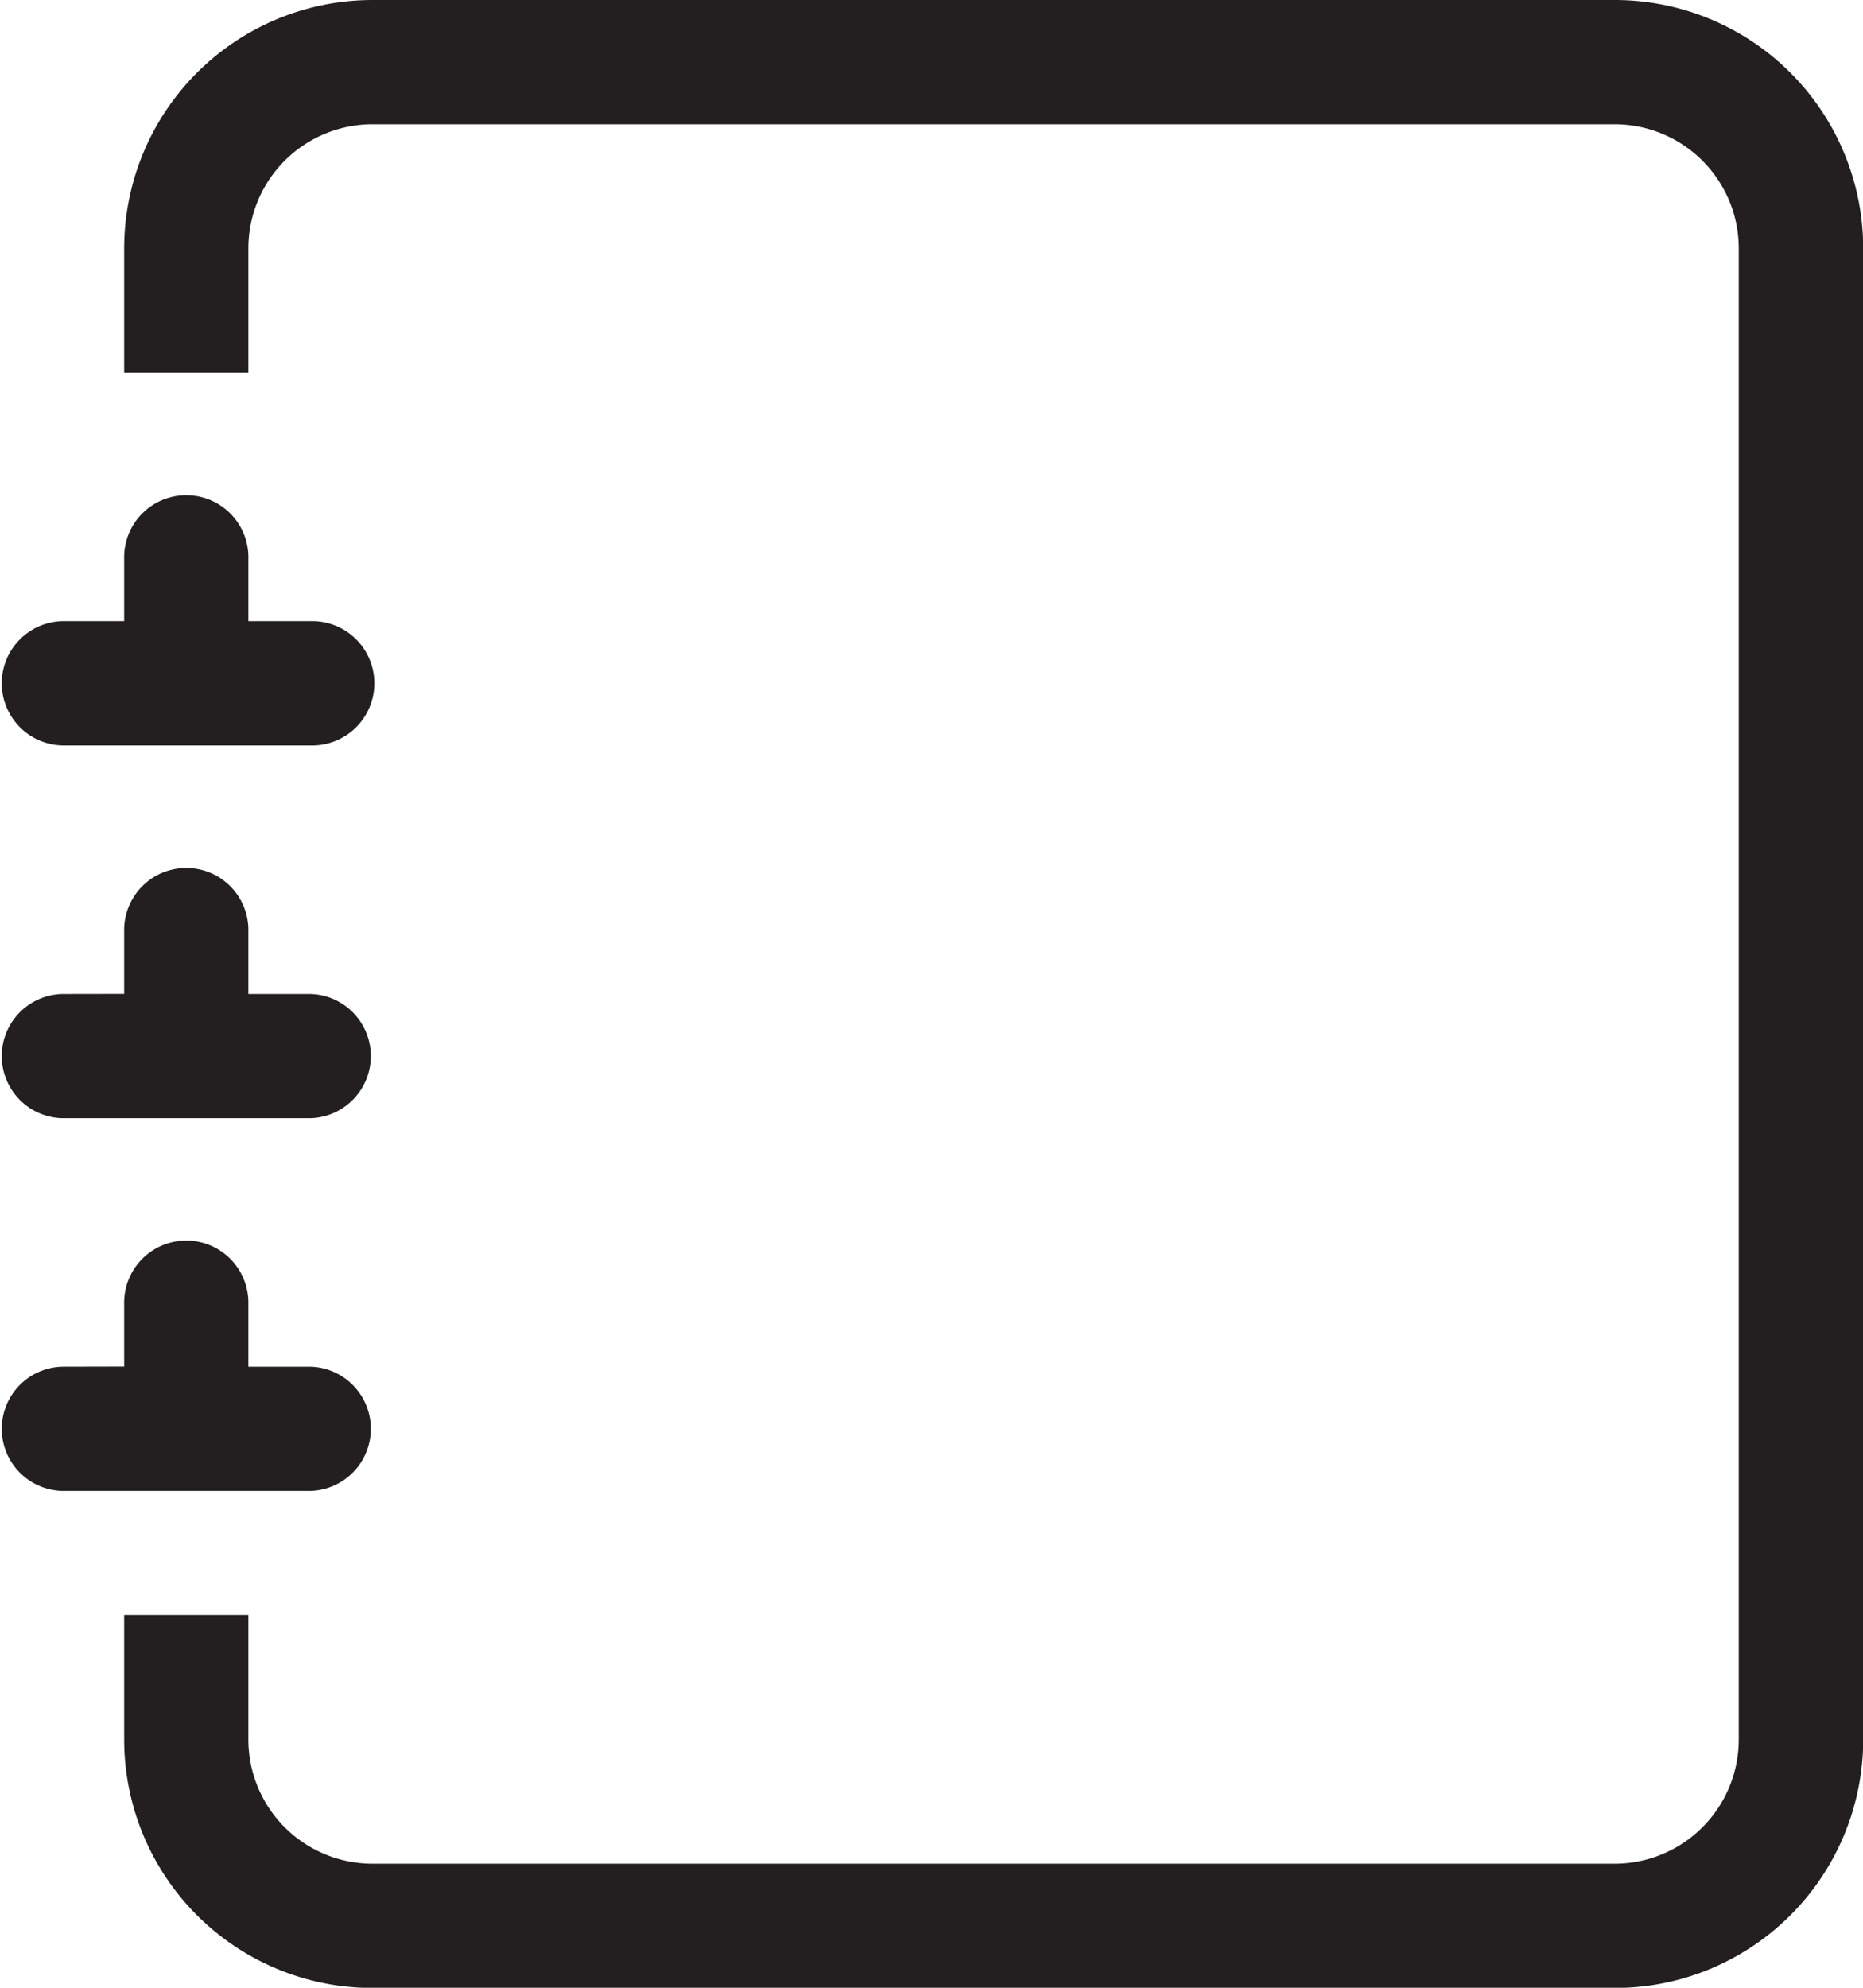
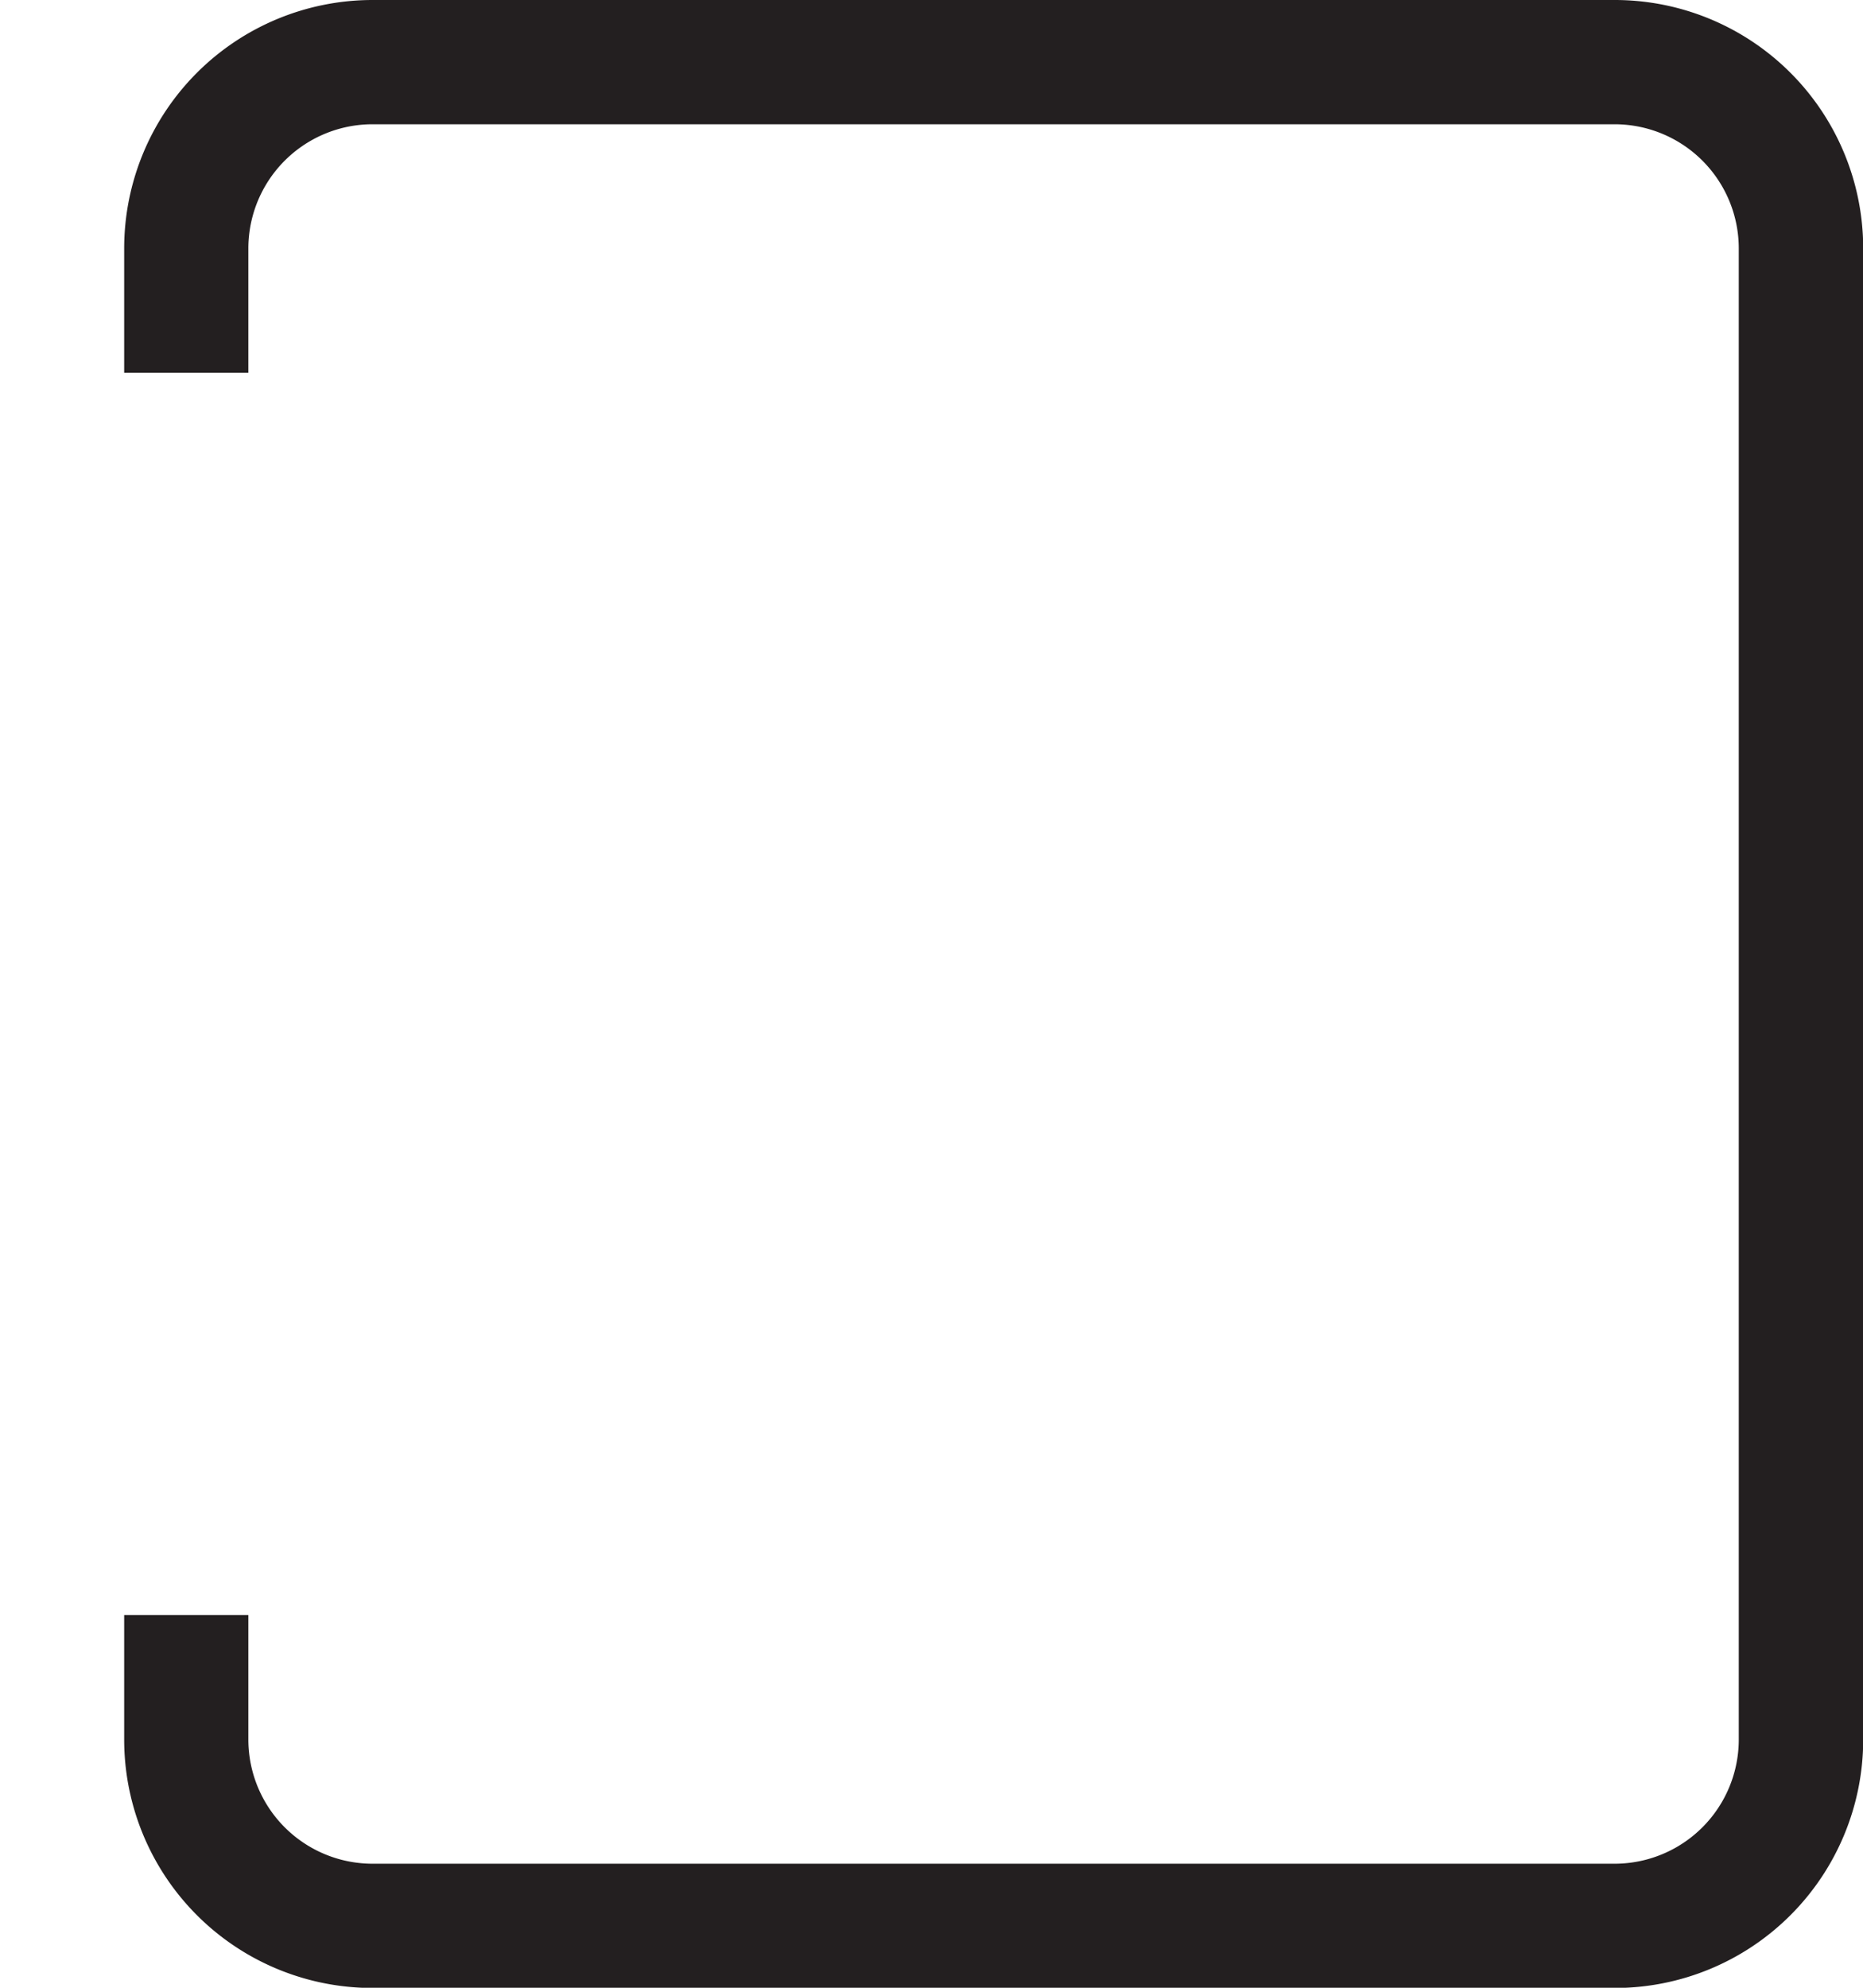
<svg xmlns="http://www.w3.org/2000/svg" id="journal" width="37.281" height="39.766" viewBox="0 0 37.281 39.766">
-   <path id="Path_108" data-name="Path 108" d="M5.971,0H30.825A4.971,4.971,0,0,1,35.8,4.971V34.8a4.971,4.971,0,0,1-4.971,4.971H5.971A4.971,4.971,0,0,1,1,34.8V32.31H3.485V34.8a2.485,2.485,0,0,0,2.485,2.485H30.825A2.485,2.485,0,0,0,33.31,34.8V4.971a2.485,2.485,0,0,0-2.485-2.485H5.971A2.485,2.485,0,0,0,3.485,4.971V7.456H1V4.971A4.971,4.971,0,0,1,5.971,0Z" transform="translate(1.485)" fill="#231f20" />
-   <path id="Path_109" data-name="Path 109" d="M2.485,6.485V5.243a1.243,1.243,0,1,1,2.485,0V6.485H6.213a1.243,1.243,0,1,1,0,2.485H1.243a1.243,1.243,0,0,1,0-2.485Zm0,7.456V12.7a1.243,1.243,0,1,1,2.485,0v1.243H6.213a1.243,1.243,0,0,1,0,2.485H1.243a1.243,1.243,0,0,1,0-2.485Zm0,7.456V20.155a1.243,1.243,0,1,1,2.485,0V21.4H6.213a1.243,1.243,0,0,1,0,2.485H1.243a1.243,1.243,0,0,1,0-2.485Z" transform="translate(0 5.942)" fill="#231f20" />
+   <path id="Path_108" data-name="Path 108" d="M5.971,0H30.825A4.971,4.971,0,0,1,35.8,4.971V34.8a4.971,4.971,0,0,1-4.971,4.971H5.971A4.971,4.971,0,0,1,1,34.8V32.31H3.485V34.8a2.485,2.485,0,0,0,2.485,2.485H30.825A2.485,2.485,0,0,0,33.31,34.8V4.971a2.485,2.485,0,0,0-2.485-2.485H5.971A2.485,2.485,0,0,0,3.485,4.971V7.456H1V4.971A4.971,4.971,0,0,1,5.971,0" transform="translate(1.485)" fill="#231f20" />
</svg>